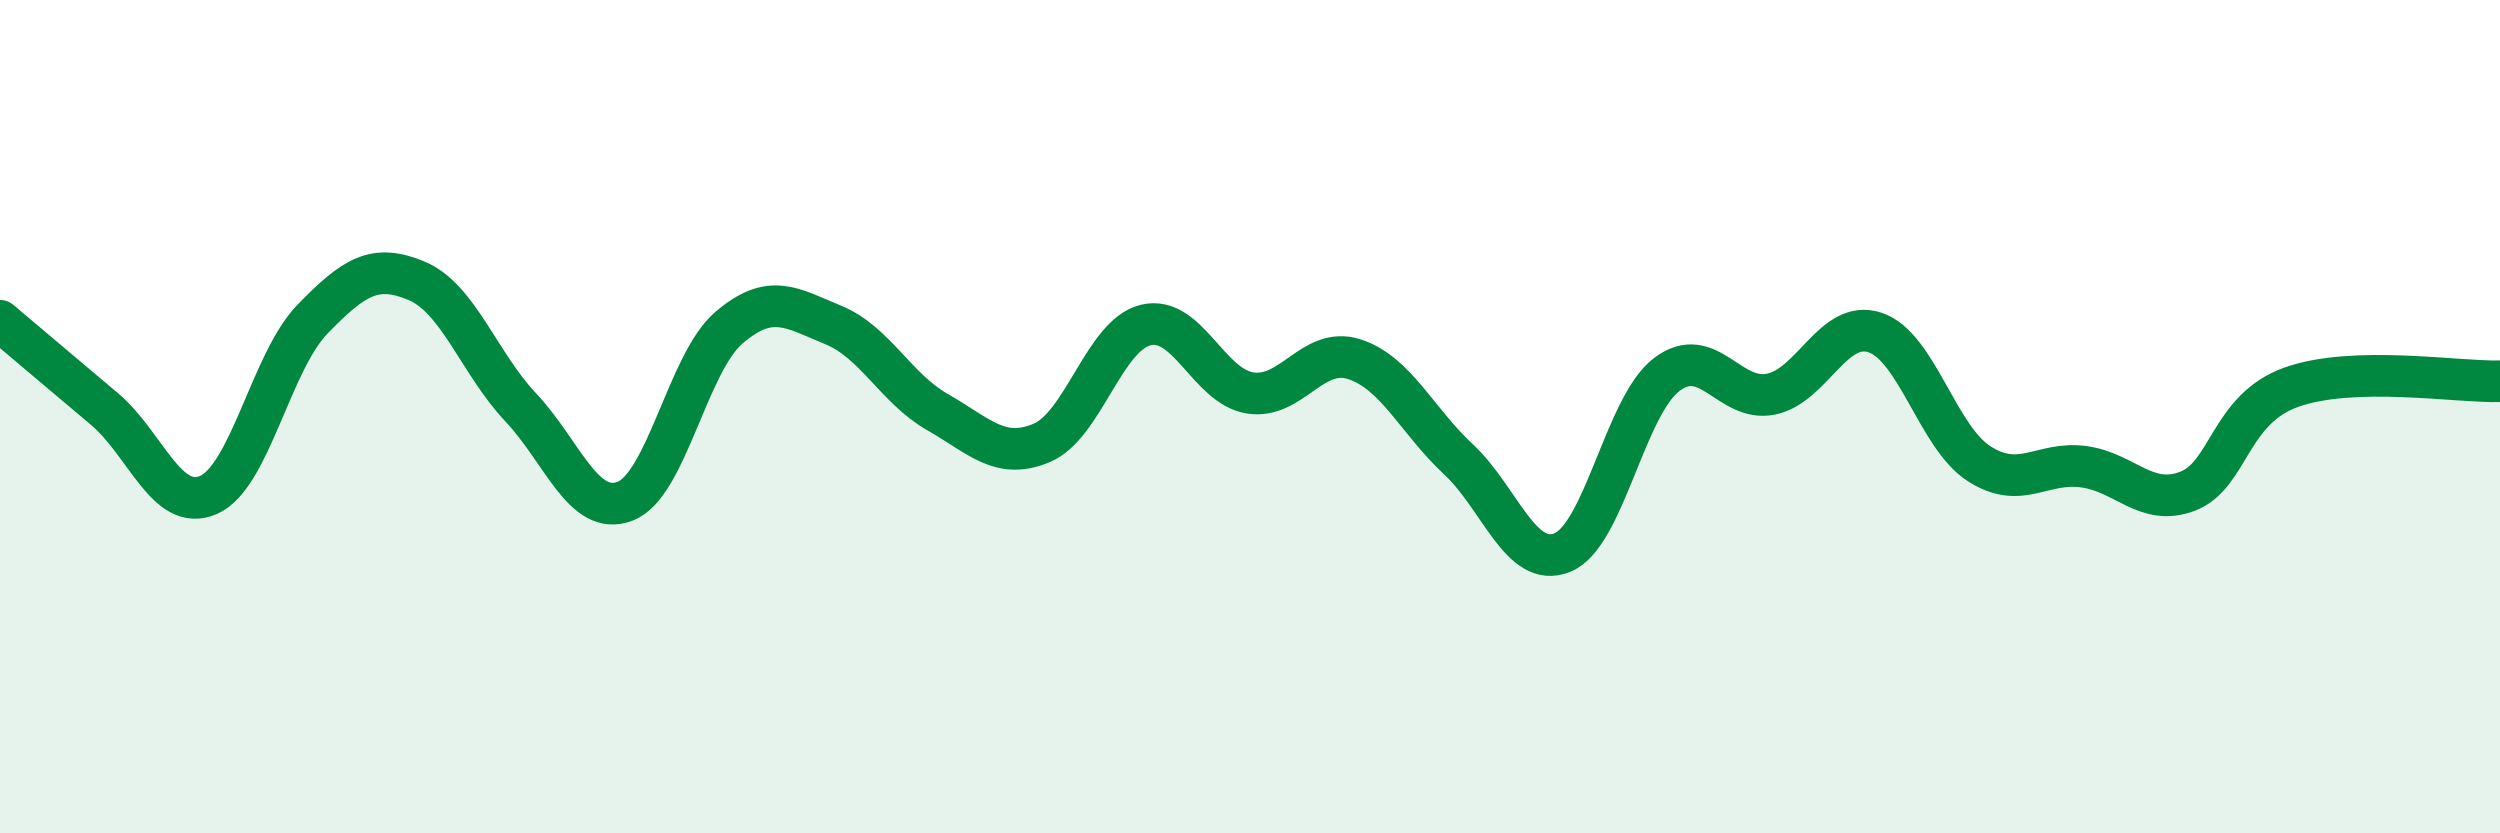
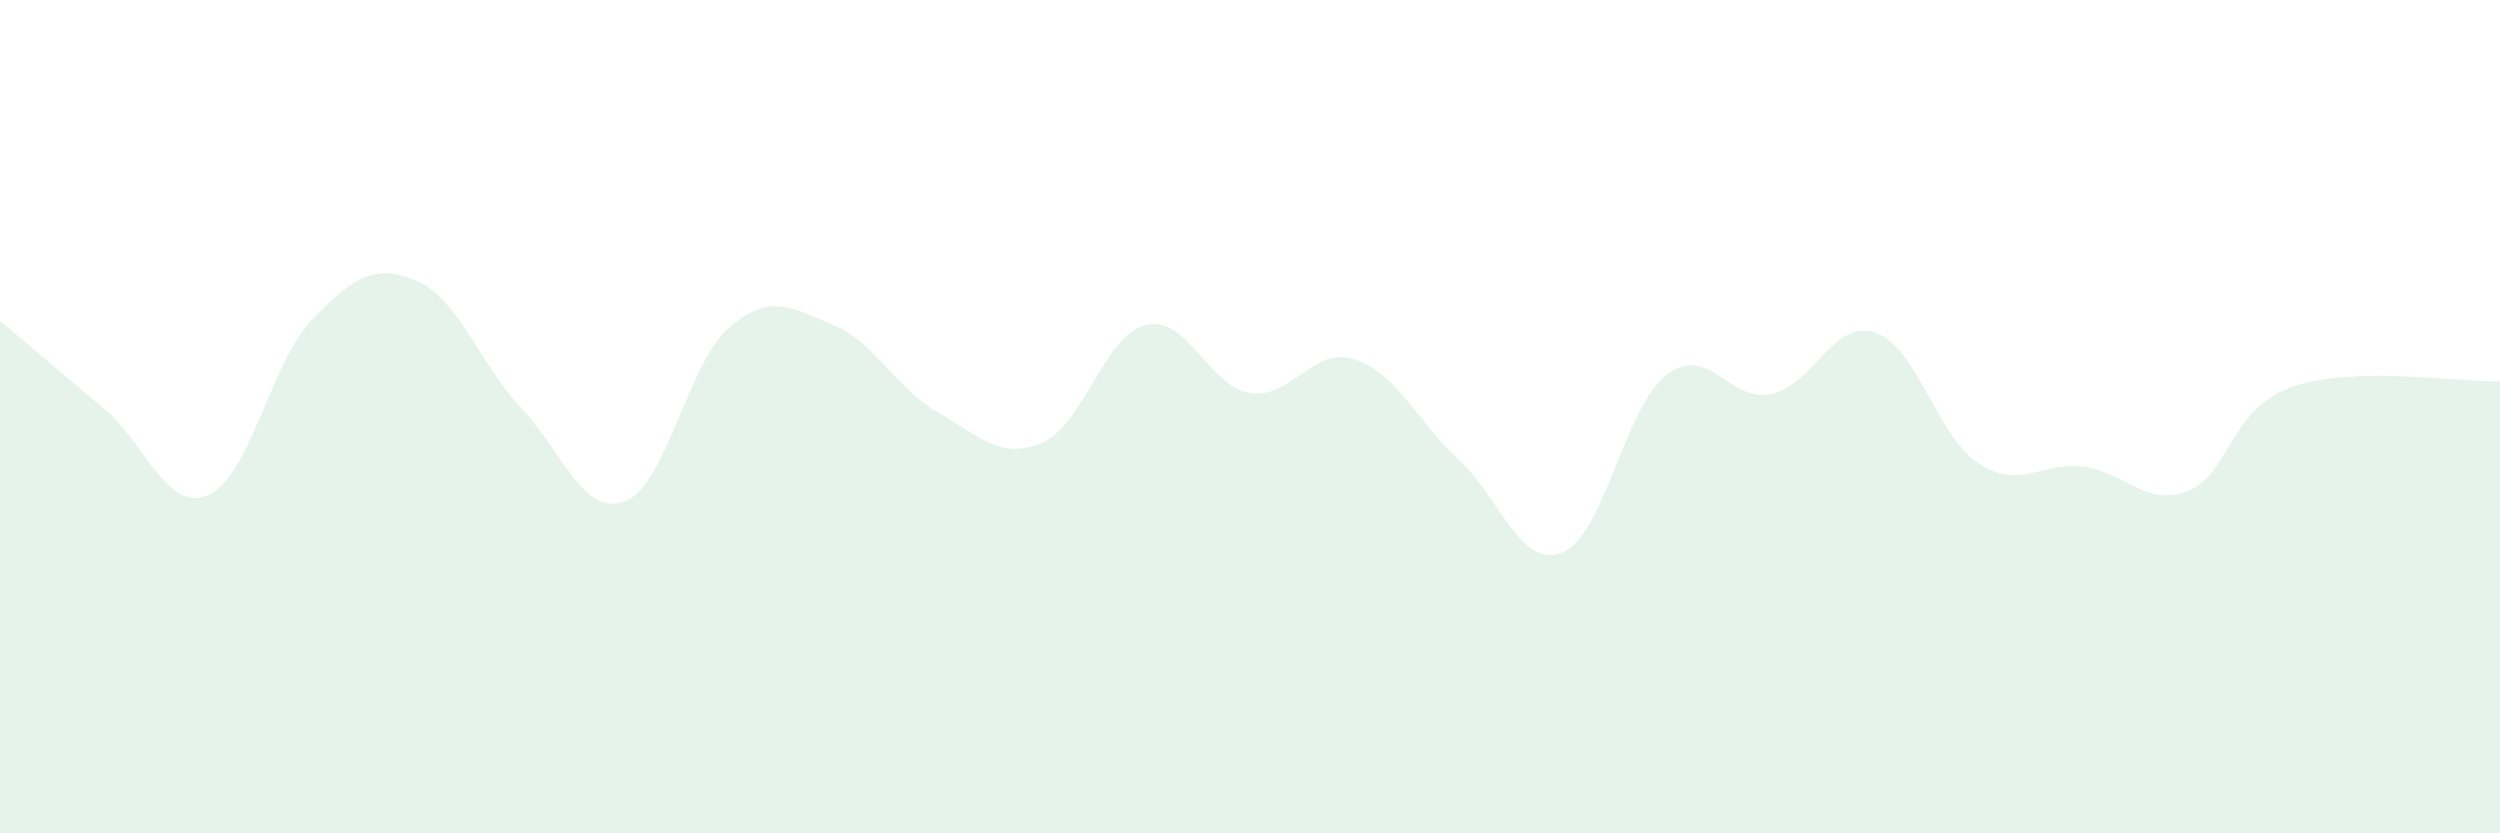
<svg xmlns="http://www.w3.org/2000/svg" width="60" height="20" viewBox="0 0 60 20">
  <path d="M 0,7.7 C 0.5,8.12 1.5,8.97 2.5,9.81 C 3.5,10.65 4,12.31 5,11.88 C 6,11.45 6.5,8.69 7.5,7.66 C 8.5,6.63 9,6.32 10,6.74 C 11,7.16 11.5,8.72 12.5,9.78 C 13.5,10.84 14,12.41 15,12.03 C 16,11.65 16.5,8.71 17.5,7.86 C 18.5,7.01 19,7.39 20,7.8 C 21,8.21 21.5,9.32 22.5,9.89 C 23.5,10.46 24,11.05 25,10.63 C 26,10.21 26.5,8.04 27.5,7.8 C 28.5,7.56 29,9.27 30,9.43 C 31,9.59 31.5,8.3 32.5,8.62 C 33.5,8.94 34,10.09 35,11.02 C 36,11.95 36.5,13.67 37.5,13.26 C 38.5,12.85 39,9.75 40,8.99 C 41,8.23 41.5,9.66 42.5,9.46 C 43.5,9.26 44,7.65 45,7.98 C 46,8.31 46.5,10.49 47.5,11.13 C 48.5,11.77 49,11.07 50,11.2 C 51,11.33 51.5,12.17 52.5,11.79 C 53.5,11.41 53.5,9.82 55,9.29 C 56.5,8.76 59,9.18 60,9.15L60 20L0 20Z" fill="#008740" opacity="0.1" stroke-linecap="round" stroke-linejoin="round" />
-   <path d="M 0,7.7 C 0.5,8.12 1.5,8.97 2.5,9.81 C 3.5,10.65 4,12.31 5,11.88 C 6,11.45 6.5,8.69 7.5,7.66 C 8.5,6.63 9,6.32 10,6.74 C 11,7.16 11.5,8.72 12.5,9.78 C 13.5,10.84 14,12.41 15,12.03 C 16,11.65 16.5,8.71 17.5,7.86 C 18.5,7.01 19,7.39 20,7.8 C 21,8.21 21.5,9.32 22.5,9.89 C 23.5,10.46 24,11.05 25,10.63 C 26,10.21 26.5,8.04 27.5,7.8 C 28.5,7.56 29,9.27 30,9.43 C 31,9.59 31.5,8.3 32.5,8.62 C 33.5,8.94 34,10.09 35,11.02 C 36,11.95 36.5,13.67 37.5,13.26 C 38.5,12.85 39,9.75 40,8.99 C 41,8.23 41.5,9.66 42.5,9.46 C 43.5,9.26 44,7.65 45,7.98 C 46,8.31 46.5,10.49 47.5,11.13 C 48.5,11.77 49,11.07 50,11.2 C 51,11.33 51.5,12.17 52.5,11.79 C 53.5,11.41 53.5,9.82 55,9.29 C 56.5,8.76 59,9.18 60,9.15" stroke="#008740" stroke-width="1" fill="none" stroke-linecap="round" stroke-linejoin="round" />
</svg>